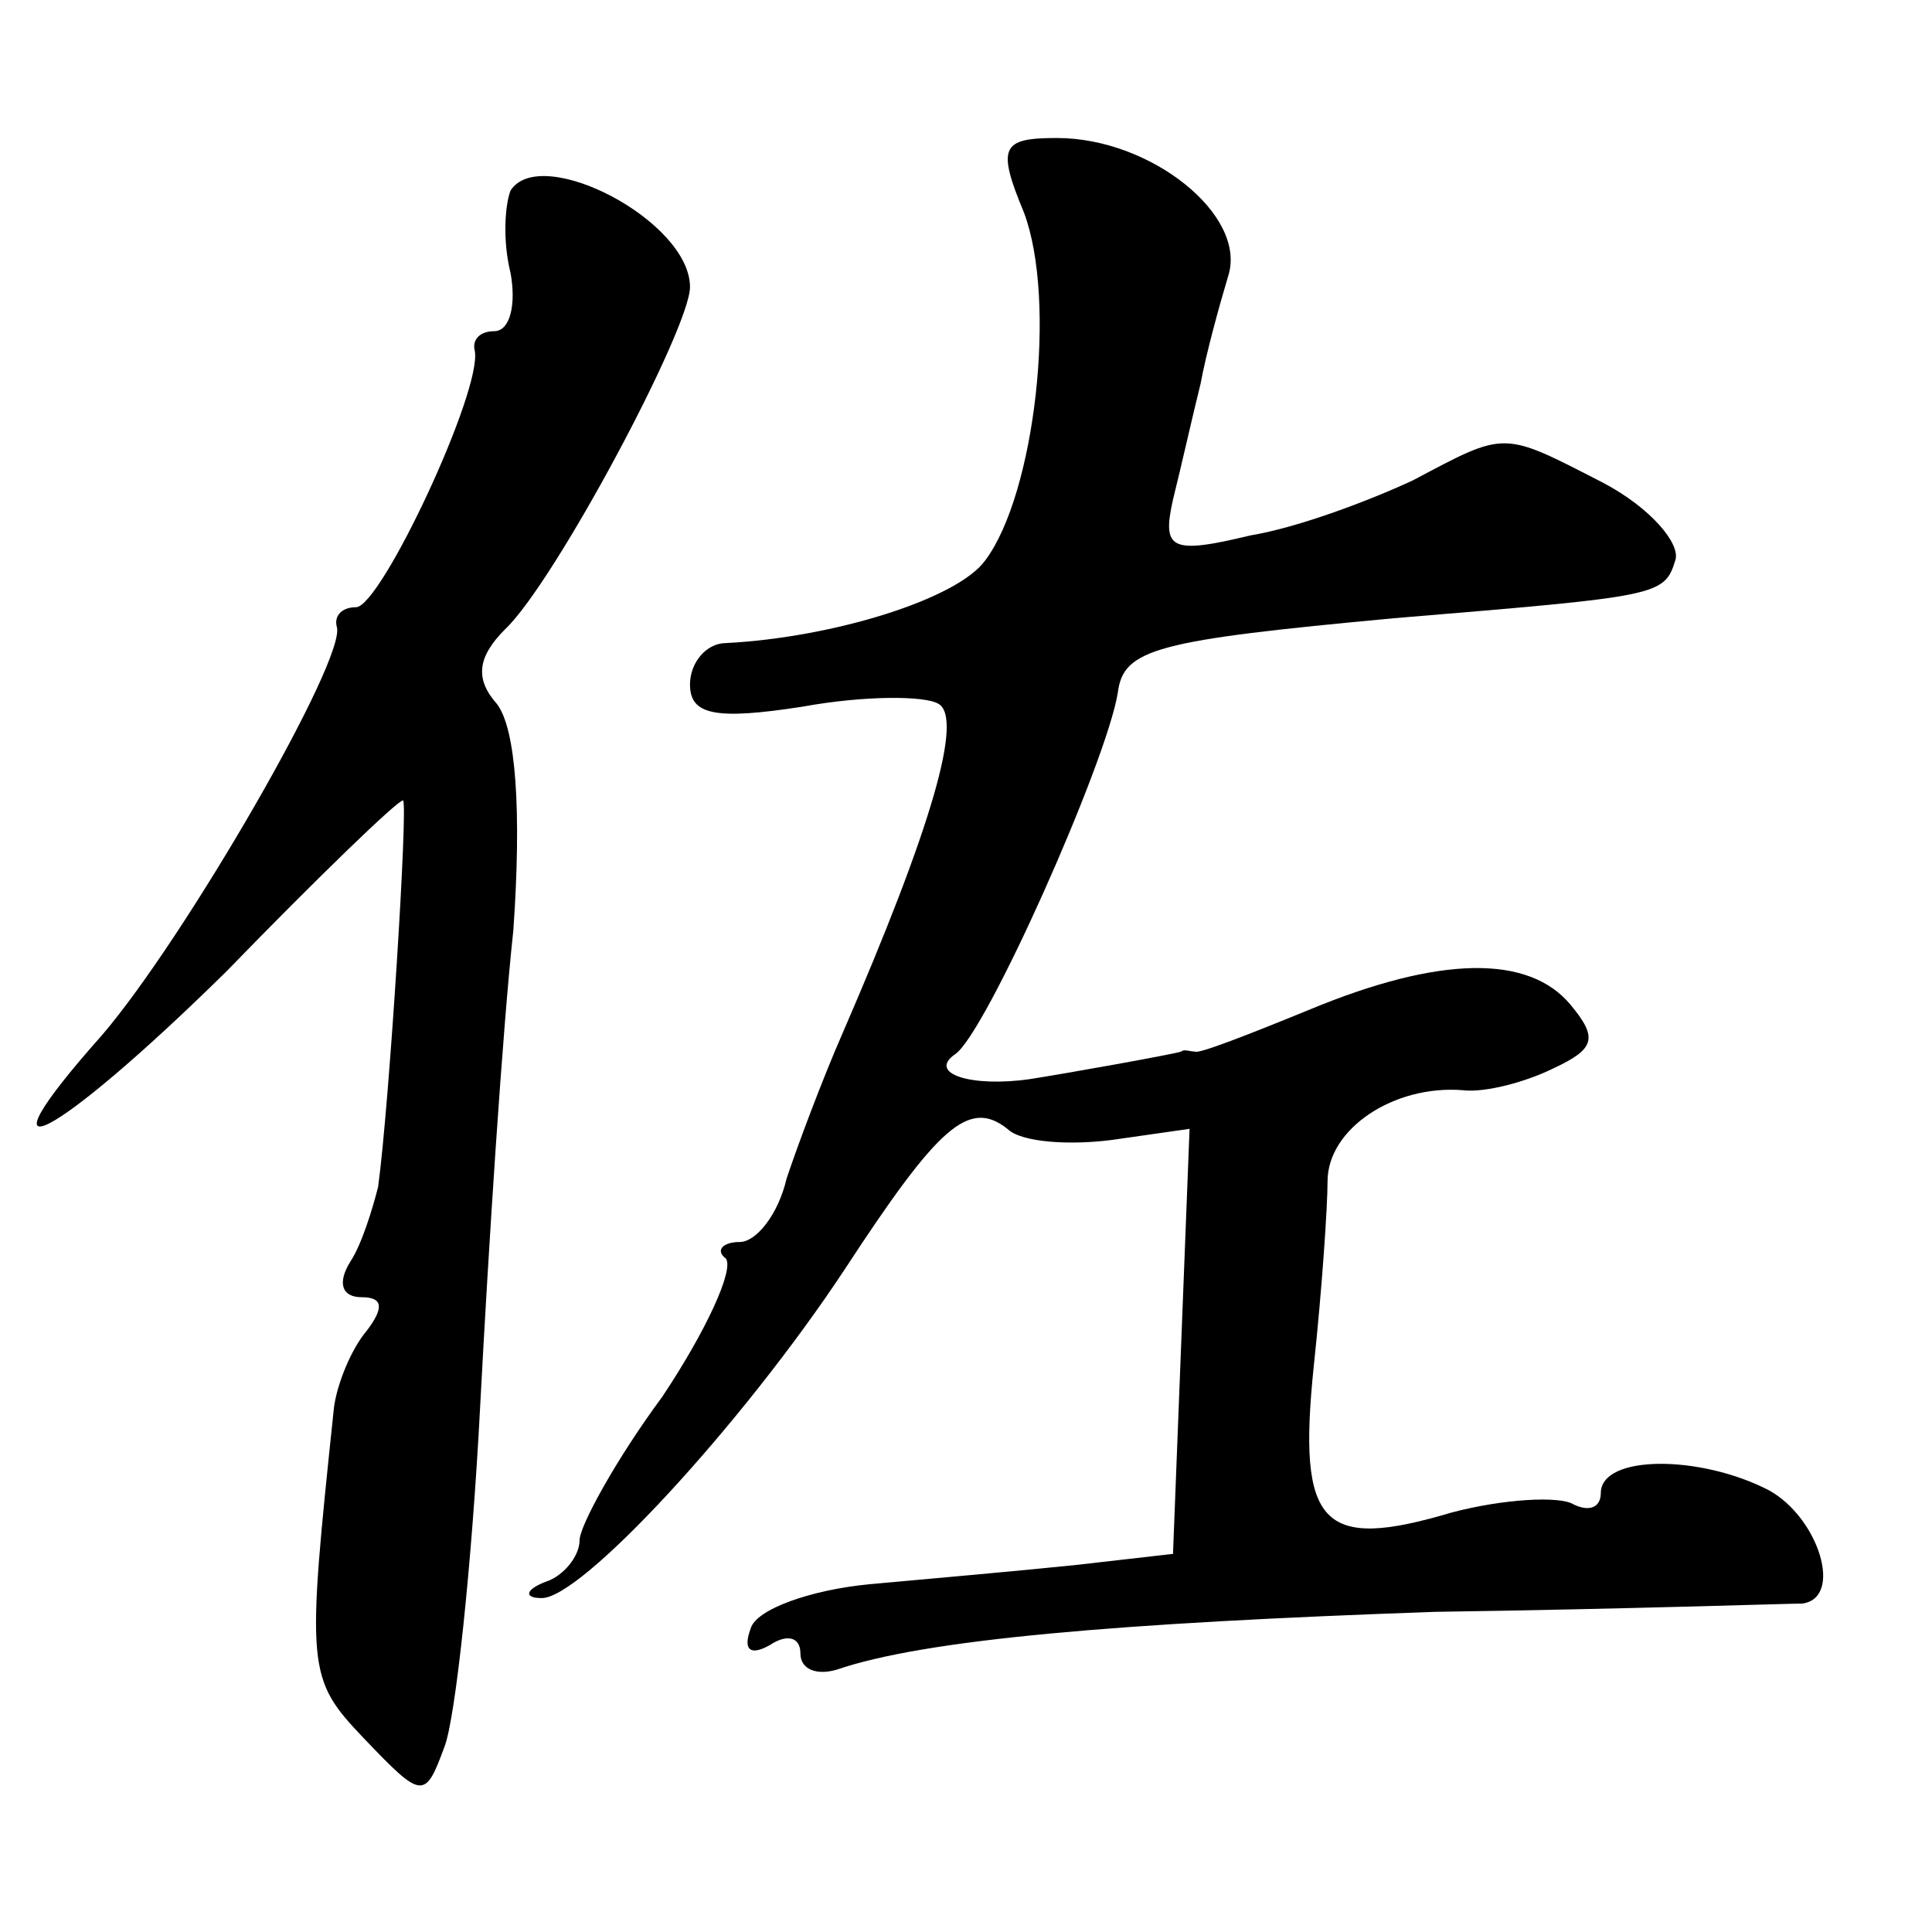
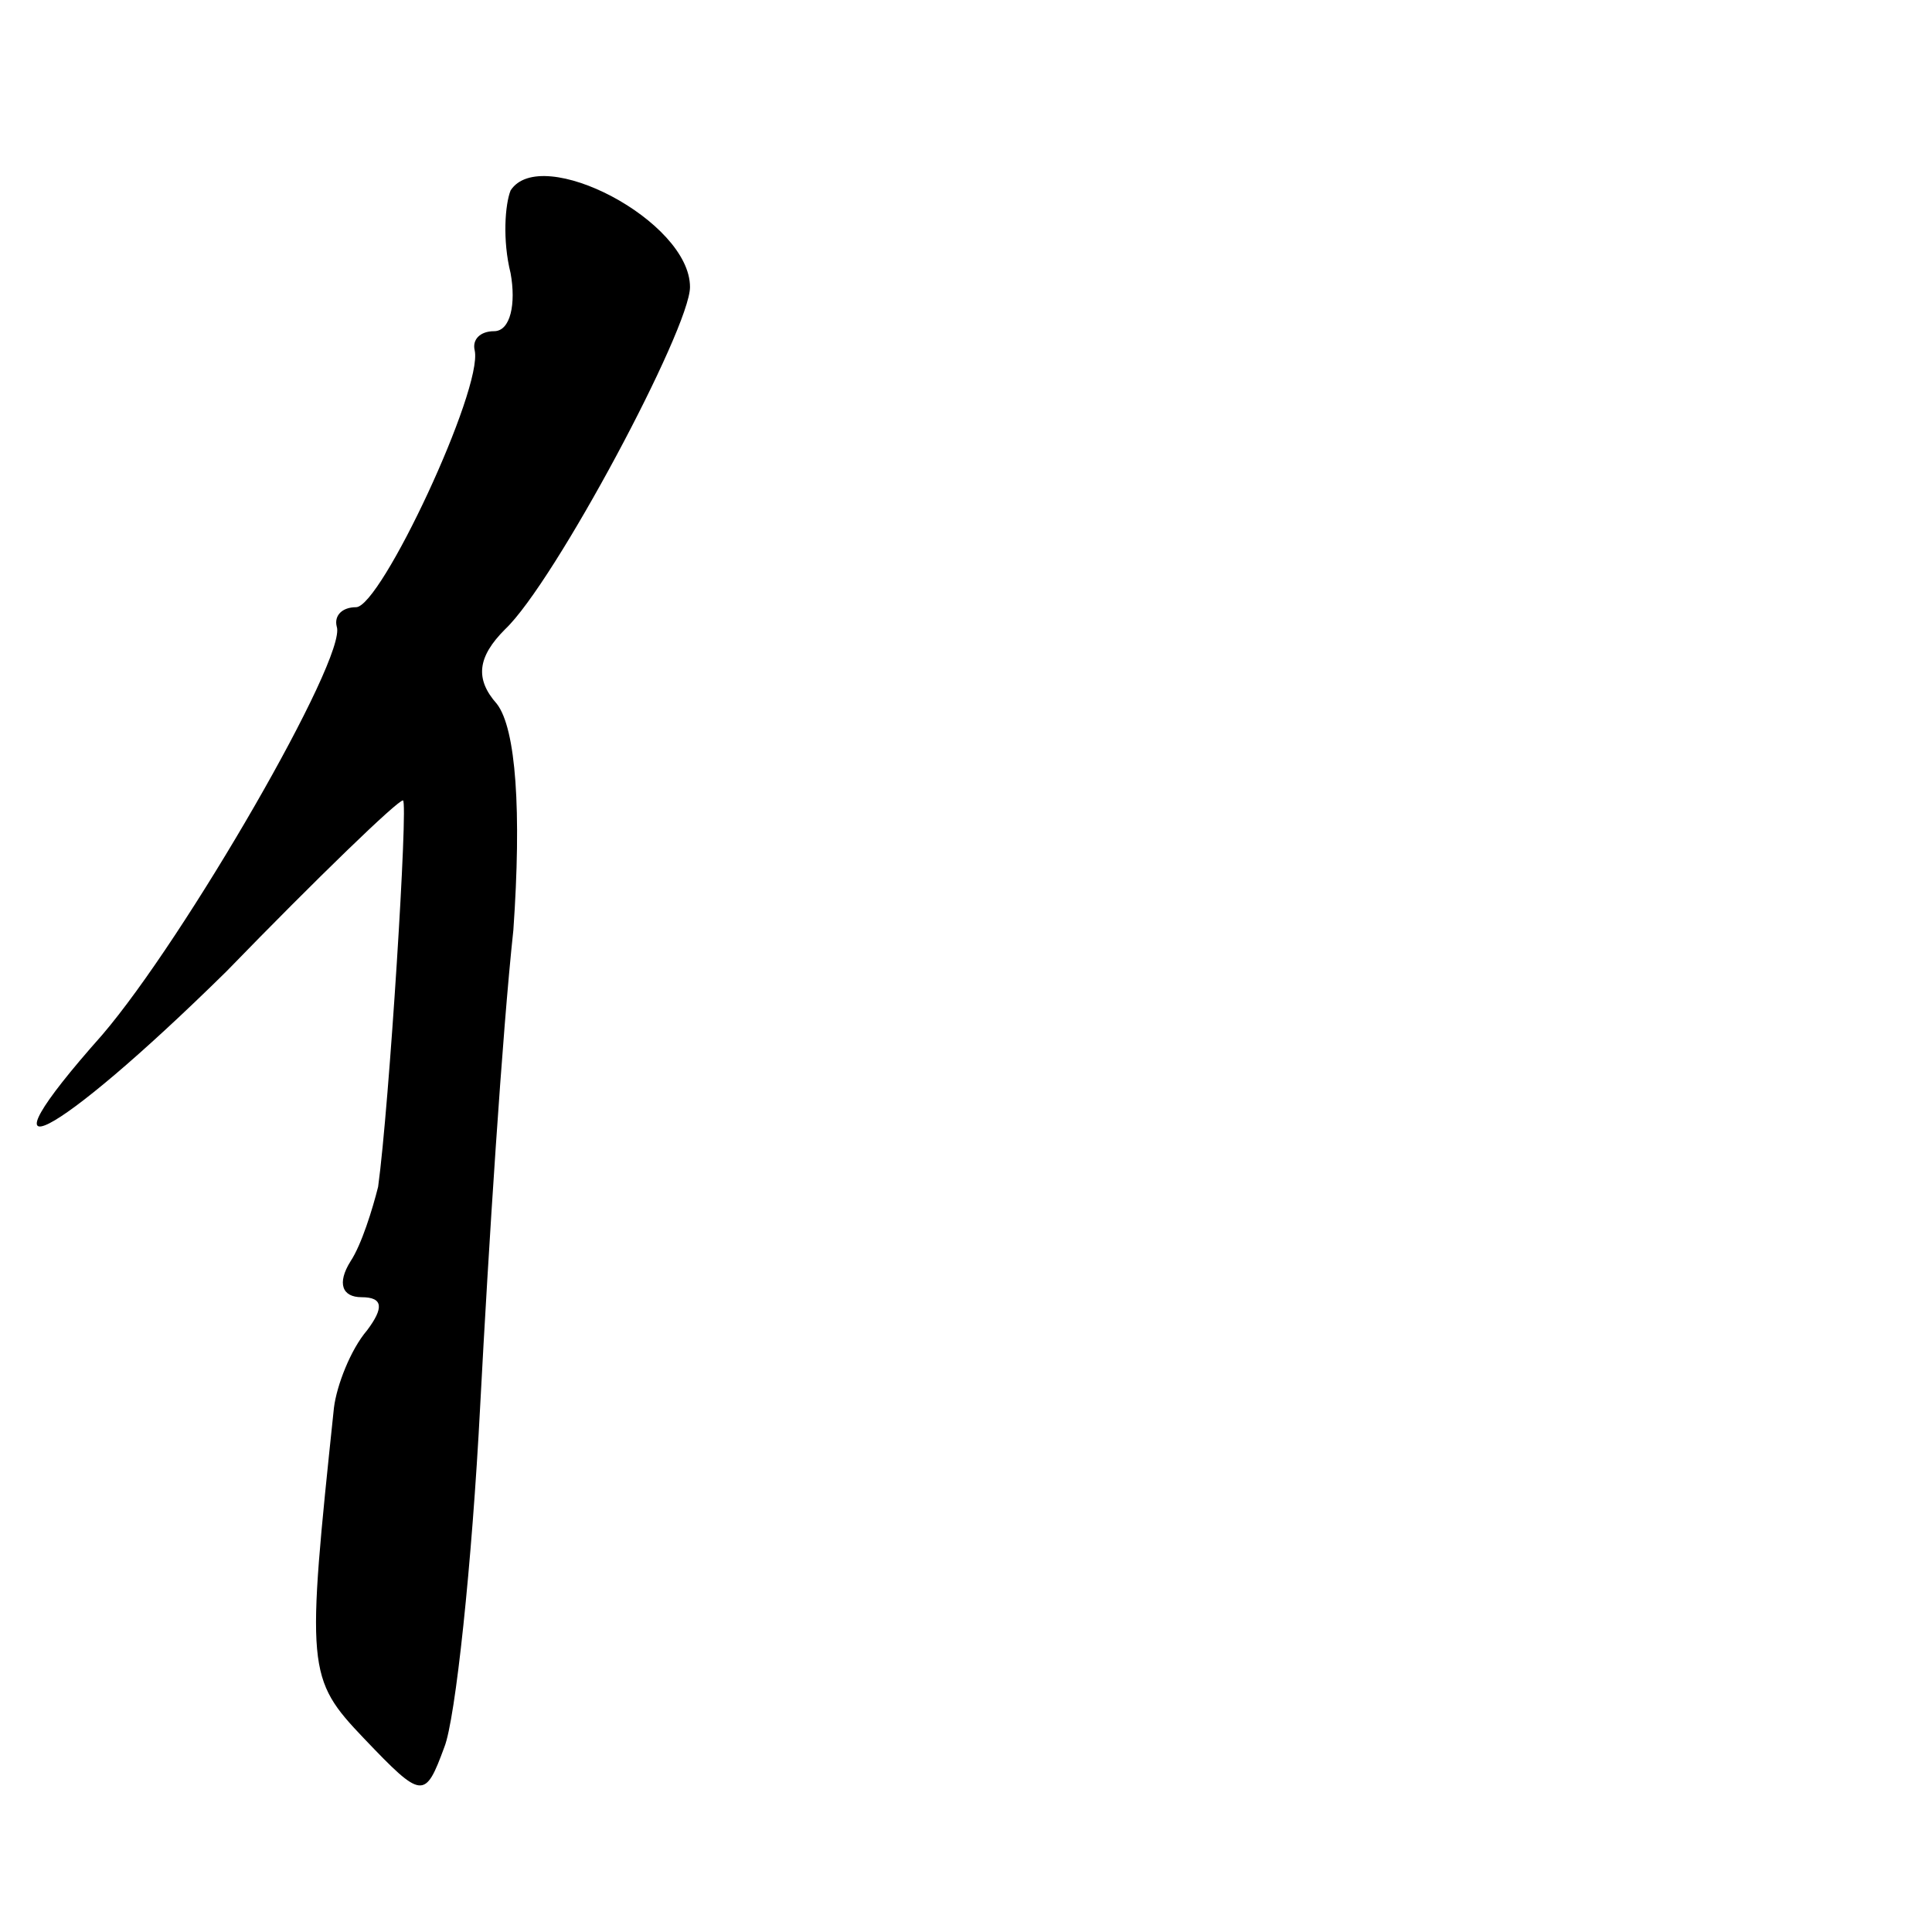
<svg xmlns="http://www.w3.org/2000/svg" version="1.0" width="70pt" height="70pt" viewBox="0 0 70 70" preserveAspectRatio="xMidYMid meet">
  <g transform="translate(0,70) scale(0.1,-0.1)" fill="#000000" stroke="none">
-     <path d="M371 623 c12 -32 4 -102 -14 -126 -10 -14 -55 -28 -94 -30 -7 0 -13 -7 -13 -15 0 -11 9 -13 41 -8 22 4 44 4 49 1 9 -5 -2 -44 -35 -120 -7 -16 -16 -40 -20 -52 -3 -13 -11 -23 -17 -23 -6 0 -9 -3 -5 -6 3 -4 -7 -26 -23 -50 -17 -23 -30 -47 -30 -52 0 -6 -6 -13 -12 -15 -8 -3 -8 -6 -2 -6 14 -1 73 63 110 119 34 52 45 62 59 51 5 -5 23 -6 38 -4 l28 4 -3 -77 -3 -77 -35 -4 c-19 -2 -53 -5 -75 -7 -21 -2 -41 -9 -43 -16 -3 -8 0 -10 7 -6 6 4 11 3 11 -3 0 -6 6 -8 13 -6 32 11 102 17 217 21 69 1 128 3 133 3 15 2 6 31 -12 41 -25 13 -61 13 -61 -1 0 -5 -4 -7 -10 -4 -5 3 -25 2 -44 -3 -47 -14 -56 -5 -50 53 3 28 5 58 5 67 0 19 24 35 49 33 8 -1 23 3 33 8 15 7 16 11 6 23 -15 18 -47 18 -95 -2 -22 -9 -40 -16 -41 -15 -2 0 -4 1 -5 0 -3 -1 -42 -8 -55 -10 -21 -3 -37 2 -27 9 11 7 55 106 59 131 2 16 14 19 100 27 96 8 98 8 102 21 2 6 -9 19 -26 28 -37 19 -35 19 -69 1 -15 -7 -41 -17 -59 -20 -29 -7 -32 -5 -28 13 3 12 7 30 10 42 2 11 7 29 10 39 7 22 -28 50 -62 50 -20 0 -22 -3 -12 -27z" />
    <path d="M185 631 c-2 -5 -3 -18 0 -30 2 -11 0 -21 -6 -21 -5 0 -8 -3 -7 -7 3 -14 -34 -93 -43 -93 -5 0 -8 -3 -7 -7 4 -11 -55 -113 -85 -148 -48 -54 -18 -39 45 23 33 34 62 62 64 62 2 0 -5 -111 -9 -140 -2 -8 -6 -21 -10 -27 -5 -8 -3 -13 4 -13 8 0 8 -4 2 -12 -6 -7 -11 -20 -12 -28 -10 -95 -10 -98 11 -120 21 -22 22 -22 29 -3 4 10 10 66 13 124 3 57 8 135 12 172 3 43 1 73 -6 82 -8 9 -7 17 3 27 18 17 67 109 67 124 0 24 -54 52 -65 35z" />
  </g>
</svg>